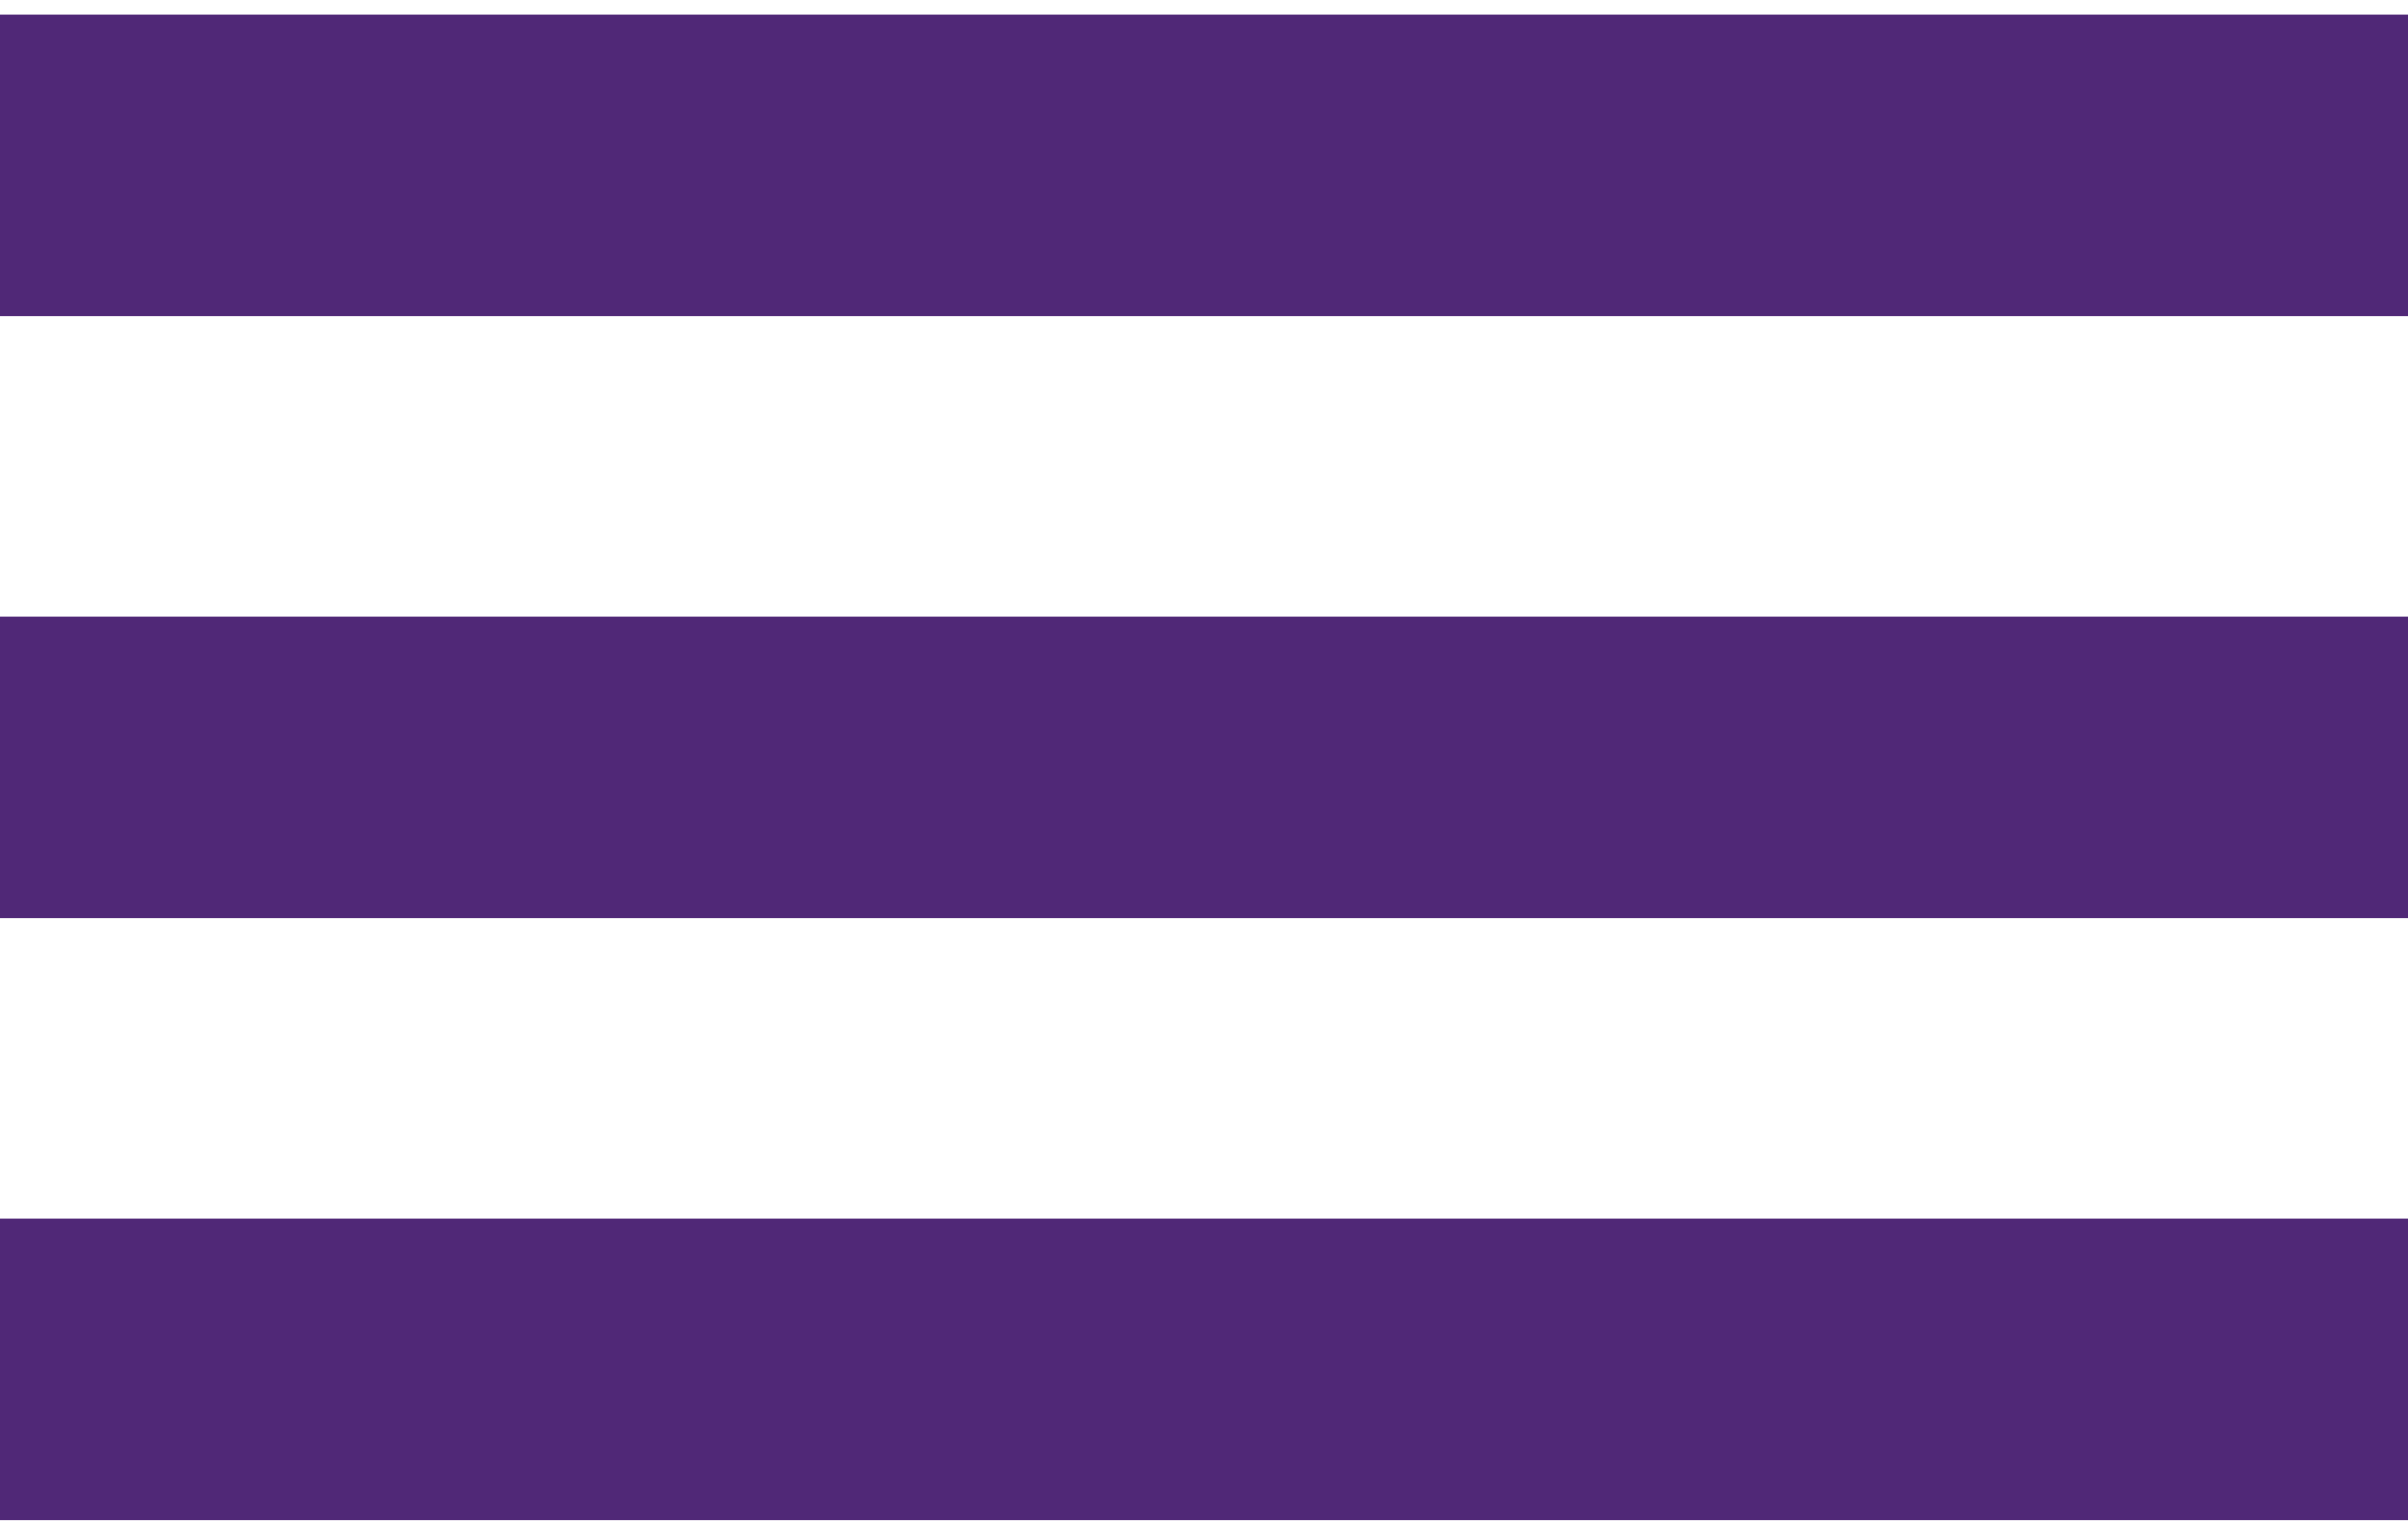
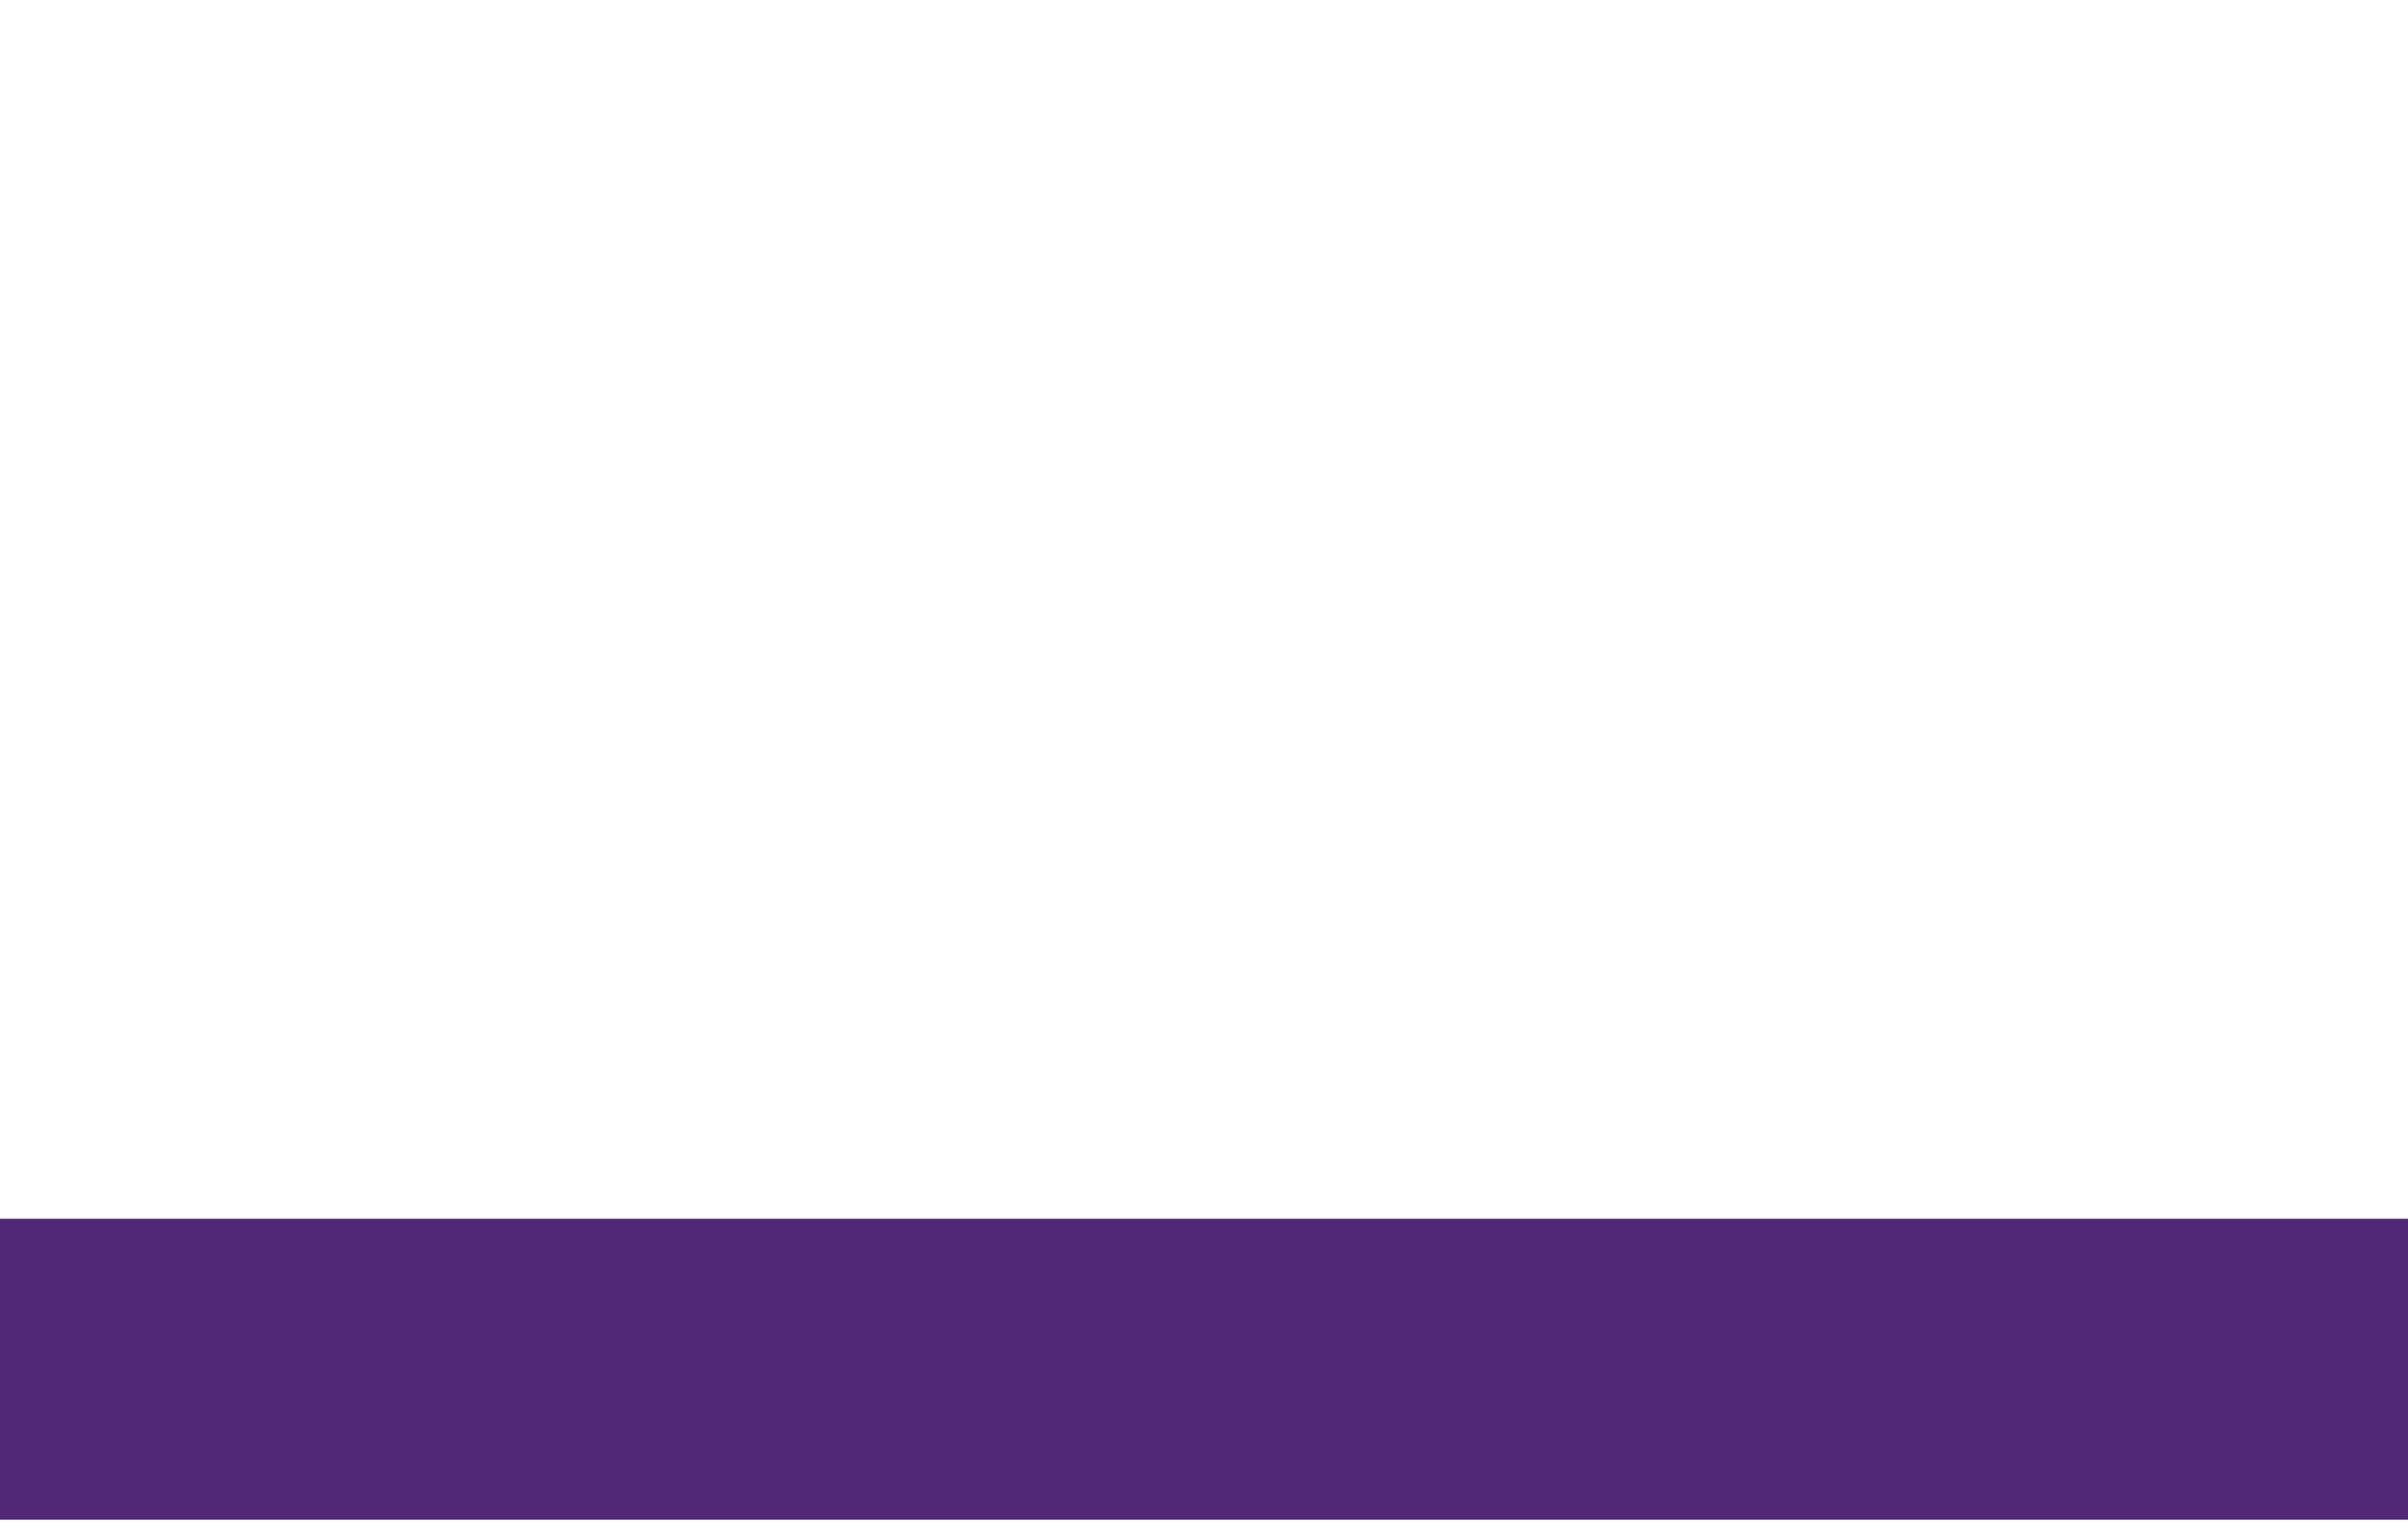
<svg xmlns="http://www.w3.org/2000/svg" fill="none" height="51" viewBox="0 0 80 51" width="80">
  <clipPath id="a">
    <path d="m0 .5h80v50h-80z" />
  </clipPath>
  <g clip-path="url(#a)" fill="#502877">
-     <path d="m0 .5h80v10h-80z" />
-     <path d="m0 20.5h80v10h-80z" />
    <path d="m0 40.5h80v10h-80z" />
  </g>
</svg>